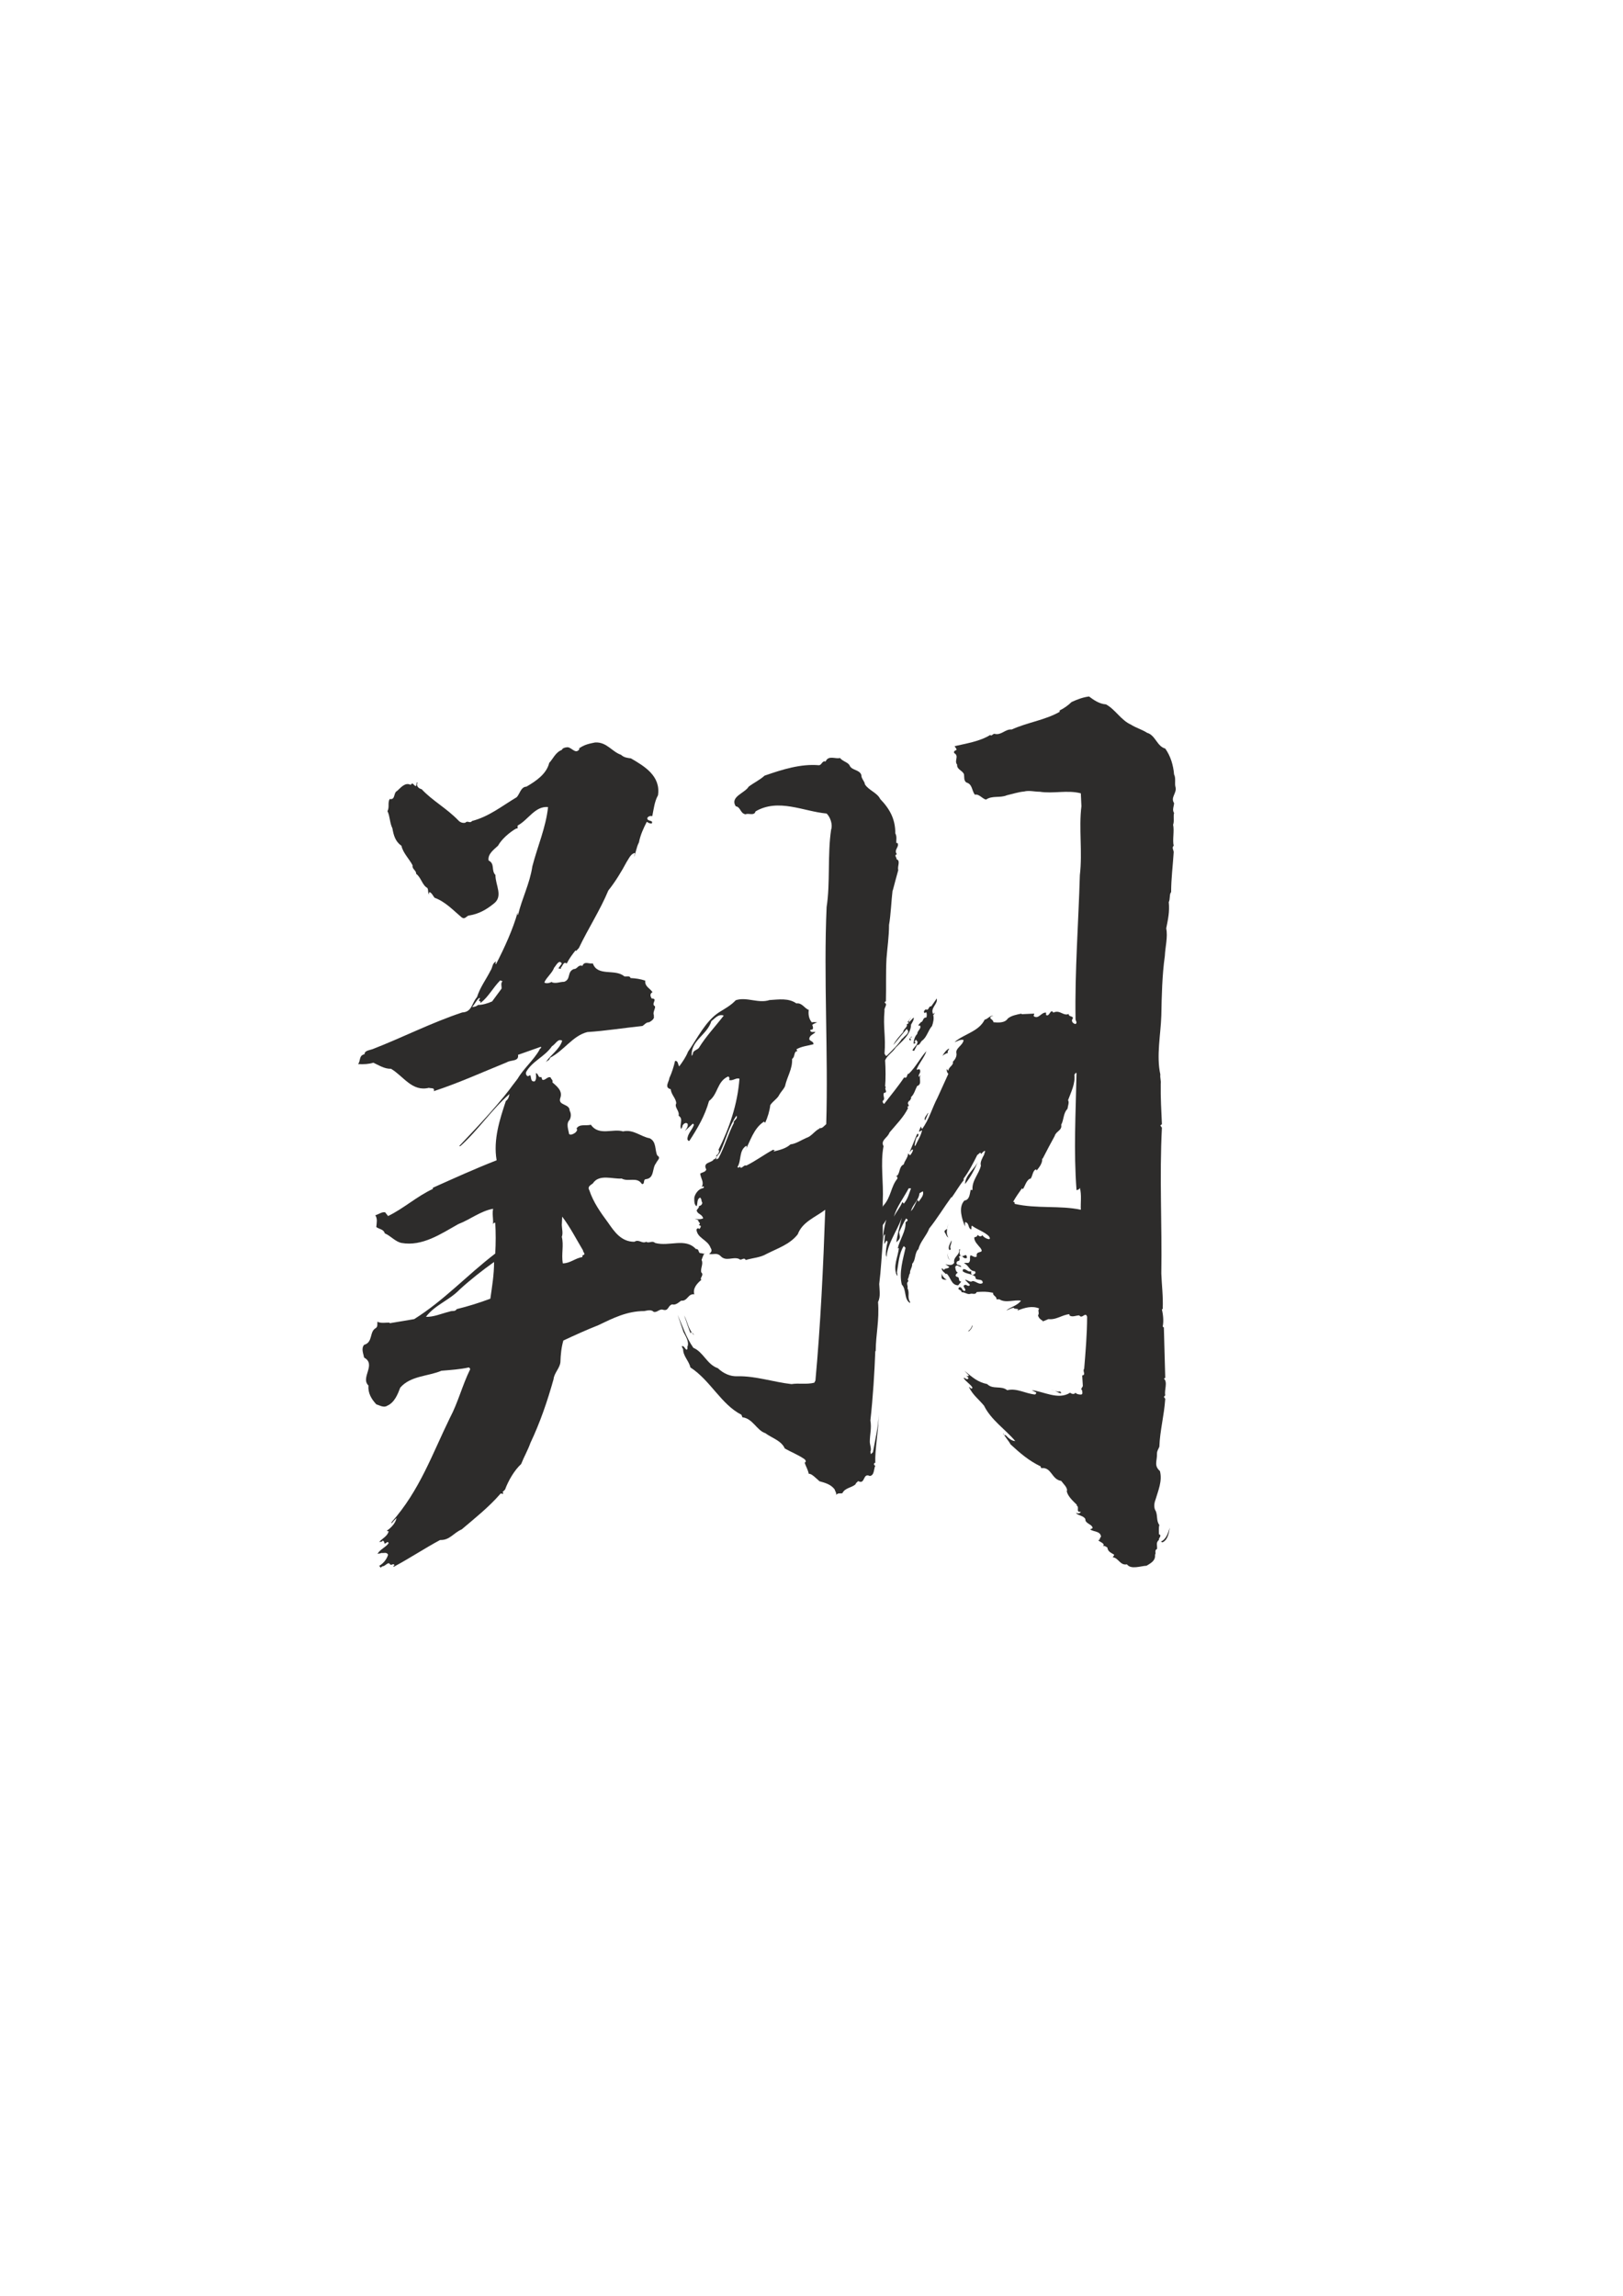
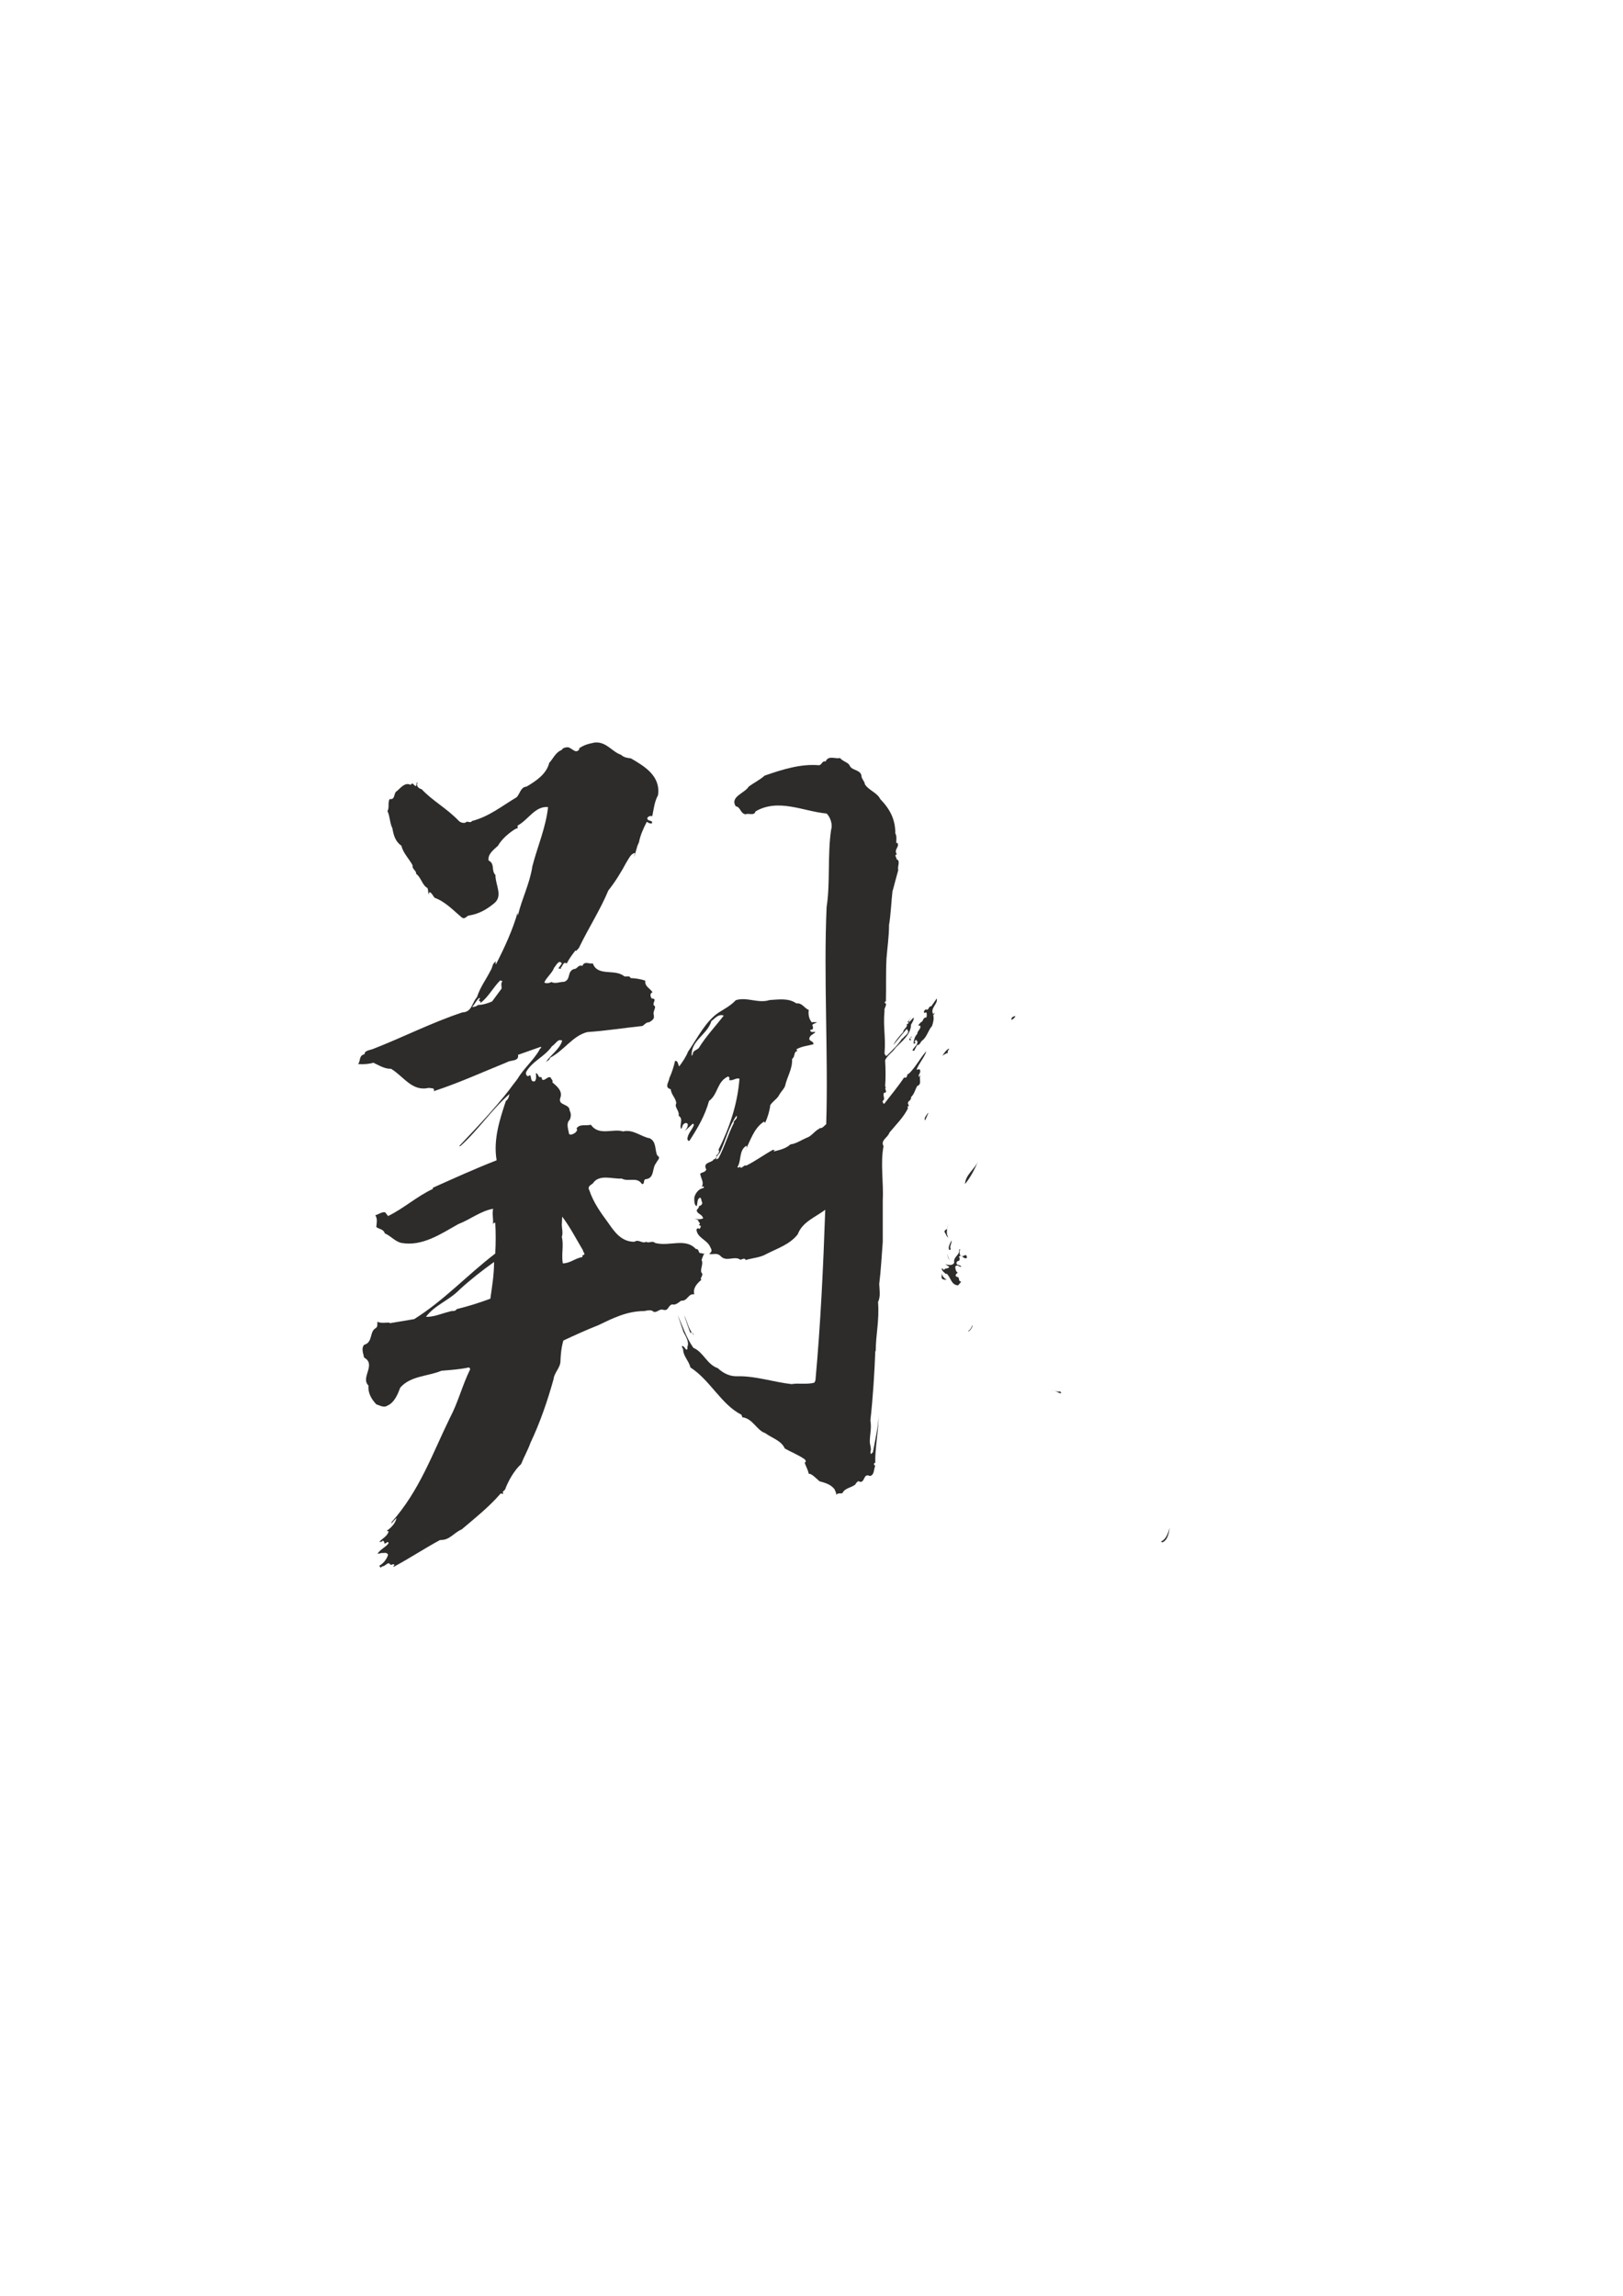
<svg xmlns="http://www.w3.org/2000/svg" height="841.89pt" viewBox="0 0 595.276 841.89" width="595.276pt" version="1.1" id="6e2f288f-f612-11ea-9375-dcc15c148e23">
  <g>
    <path style="fill:#2d2c2b;" d="M 342.278,371.913 L 342.782,371.337 C 342.854,371.265 342.638,372.129 342.278,372.201 342.638,373.497 342.278,375.009 341.846,376.233 340.334,377.961 339.974,380.337 338.174,381.633 337.526,382.137 337.382,383.361 336.374,383.217 L 335.222,385.449 C 335.15,385.233 334.862,385.233 334.646,385.233 335.078,383.937 336.878,383.145 336.446,381.633 L 336.158,382.065 C 336.446,381.849 336.086,381.561 335.942,381.201 L 335.438,382.065 C 335.438,382.137 335.582,382.209 335.726,382.137 335.87,382.425 335.582,382.497 335.438,382.713 L 335.078,382.713 C 335.078,381.705 335.438,380.121 336.446,379.113 336.374,377.961 338.174,377.097 337.382,376.017 L 336.878,376.233 C 336.878,375.513 337.454,375.297 337.742,374.937 L 337.526,374.865 C 338.822,374.865 338.246,373.065 339.758,373.137 339.974,372.633 339.974,371.697 339.758,371.265 339.47,371.121 339.326,371.409 339.182,371.553 338.534,370.905 339.038,370.545 339.542,370.113 340.766,370.833 340.478,368.817 341.558,369.033 L 343.574,366.153 C 344.078,368.241 341.054,369.609 342.278,371.913 L 342.278,371.913 Z" />
    <path style="fill:#2d2c2b;" d="M 334.574,380.265 C 334.07,380.265 334.286,380.625 333.782,380.697 334.142,381.129 334.142,381.345 333.782,381.849 L 333.926,381.633 C 333.422,381.129 333.35,381.201 333.782,380.697 334.142,380.625 333.926,379.905 334.574,380.265 L 334.574,380.265 Z" />
    <path style="fill:#2d2c2b;" d="M 347.678,386.097 C 347.174,386.241 346.238,386.601 345.662,387.249 345.95,386.529 347.03,385.017 348.038,384.513 348.326,384.801 347.246,385.449 347.678,386.097 L 347.678,386.097 Z" />
    <path style="fill:#2d2c2b;" d="M 339.326,410.865 C 338.678,409.929 339.974,408.921 340.262,408.201 L 340.478,408.201 339.326,410.865 Z" />
    <path style="fill:#2d2c2b;" d="M 353.942,434.193 C 354.086,430.737 357.542,428.793 358.838,425.625 357.542,428.649 356.03,431.673 353.942,434.193 L 353.942,434.193 Z" />
    <path style="fill:#2d2c2b;" d="M 372.446,372.633 C 372.086,373.353 371.582,373.713 371.078,374.001 370.646,373.209 371.654,372.633 372.446,372.633 L 372.446,372.633 Z" />
    <path style="fill:#2d2c2b;" d="M 323.774,455.361 C 323.342,460.761 323.126,465.729 322.478,470.841 322.55,472.929 323.054,475.377 322.046,477.465 322.55,484.377 321.254,488.985 321.182,495.465 L 321.038,495.465 C 320.75,503.241 320.174,512.529 319.238,520.881 319.742,523.761 319.022,525.993 319.022,528.729 319.022,529.737 319.742,531.465 319.238,532.329 L 319.382,533.265 320.174,532.545 C 320.966,528.081 322.19,523.041 322.262,518.865 322.262,524.625 320.822,531.537 321.038,536.577 L 320.822,536.361 C 320.39,536.793 320.534,537.441 321.038,537.441 320.462,538.593 320.75,541.041 319.022,541.257 316.358,539.961 317.438,544.569 314.774,543.129 L 313.838,543.993 313.982,544.065 C 312.758,545.577 309.95,545.433 308.942,547.593 308.15,547.737 307.286,547.377 306.638,548.241 306.926,547.665 306.35,546.873 306.062,546.081 304.622,544.281 302.678,543.777 300.374,543.129 L 300.446,543.057 C 299.438,542.265 297.638,540.249 296.63,540.465 296.342,538.953 295.622,537.873 295.118,536.361 295.91,536.073 295.406,535.353 295.046,535.065 292.742,533.481 290.15,532.473 287.846,531.177 286.55,528.225 283.094,527.361 280.718,525.561 277.55,524.553 276.11,520.161 272.294,519.729 L 271.934,518.793 C 264.518,515.049 260.558,506.193 253.214,501.441 252.71,499.065 250.55,497.337 250.55,494.745 250.406,494.385 250.046,494.025 250.118,493.593 251.126,493.593 251.126,494.745 251.918,494.961 252.35,494.529 252.062,493.593 251.918,493.593 251.918,493.665 252.062,493.737 252.134,493.881 252.854,492.081 251.558,490.137 250.694,488.481 L 248.534,482.145 C 250.262,486.033 251.558,490.281 254.294,494.241 258.038,495.825 259.262,500.361 263.294,501.729 265.31,503.673 267.902,504.825 270.494,504.681 277.118,504.537 283.814,506.841 290.294,507.561 293.03,507.129 295.694,507.777 298.646,507.057 L 299.078,506.265 C 300.95,485.961 301.958,464.577 302.678,443.625 299.078,446.361 294.254,448.089 292.598,452.625 289.646,456.369 285.254,457.737 281.15,459.825 278.846,461.193 276.11,461.265 273.518,462.057 272.798,460.761 271.934,462.561 270.998,461.625 268.694,460.761 266.246,462.777 264.23,460.545 262.862,459.249 261.638,460.185 260.054,459.825 261.062,459.177 261.206,458.457 260.63,457.593 259.55,454.569 255.662,454.065 255.446,450.825 255.662,450.681 255.806,450.393 256.094,450.393 L 256.454,450.681 C 256.814,450.465 257.03,450.033 257.03,449.529 L 256.31,449.241 C 257.318,448.449 255.95,448.233 256.094,447.441 L 254.798,446.865 C 255.734,447.153 256.814,447.225 257.894,446.793 257.534,445.137 255.806,445.353 255.518,443.841 255.806,443.265 256.598,442.761 256.31,442.257 256.814,442.329 258.11,441.465 257.318,440.529 257.318,440.025 257.246,439.665 256.814,439.161 255.518,439.665 255.95,441.249 255.518,442.329 254.51,441.825 254.654,440.169 254.654,439.161 254.942,437.793 256.094,436.137 257.534,435.777 257.822,435.849 258.038,435.561 258.254,435.345 258.11,435.273 258.038,434.985 257.75,435.057 L 257.318,435.345 C 258.398,433.473 257.03,432.249 256.814,430.377 257.462,429.873 258.758,429.873 259.046,428.865 257.534,425.985 261.35,426.561 261.854,424.977 L 261.998,425.193 C 262.358,424.833 263.15,424.257 262.646,423.681 263.15,423.681 264.23,422.169 263.51,421.665 267.542,413.601 270.494,404.961 271.214,395.601 270.134,395.025 268.694,396.537 267.398,396.033 267.614,395.529 267.614,395.097 267.11,394.737 262.934,396.537 263.438,401.217 260.054,403.737 258.542,409.137 255.95,413.601 252.854,418.353 252.35,418.497 252.35,418.065 252.134,417.849 252.062,415.833 253.934,414.321 254.51,412.449 L 254.15,412.017 251.198,414.753 C 251.198,414.609 252.71,413.097 252.134,412.017 251.414,411.441 250.622,412.233 250.334,412.737 250.334,413.241 250.046,413.601 249.83,414.033 249.038,412.449 250.838,410.361 248.894,409.137 249.326,407.337 247.238,406.113 248.03,404.601 247.958,402.729 246.158,401.433 246.014,399.417 243.494,398.841 245.438,396.609 245.51,395.313 246.446,393.297 247.094,391.209 247.598,389.049 248.75,388.905 248.606,390.345 249.11,391.065 250.334,389.409 251.63,387.537 252.35,385.665 255.806,380.697 258.758,374.505 263.654,371.265 265.814,369.897 268.046,368.745 269.846,366.801 273.806,365.433 278.126,368.097 282.23,366.729 285.758,366.513 289.214,365.937 292.094,367.953 294.254,367.665 295.046,369.825 296.63,370.329 296.414,371.841 296.63,373.641 297.782,374.937 298.574,374.649 298.934,374.937 299.726,374.865 299.15,375.225 298.574,375.297 297.926,375.801 298.142,376.521 298.574,377.601 297.494,377.601 297.35,377.601 297.206,377.745 297.134,377.817 297.494,378.825 298.358,378.249 299.078,378.465 298.43,379.329 296.702,379.617 296.846,381.201 297.35,381.921 298.43,381.921 298.358,382.929 296.342,383.505 294.038,383.649 292.094,384.801 L 292.454,385.449 C 291.014,385.521 291.734,387.537 290.51,388.329 290.726,391.929 288.71,394.737 287.918,398.337 287.342,399.561 286.55,400.209 285.83,401.433 285.254,402.801 283.526,403.737 282.518,405.249 282.302,407.337 281.51,409.857 280.646,411.729 L 280.214,411.297 C 276.326,413.817 275.246,418.497 273.23,422.025 273.446,421.377 274.094,420.801 273.734,420.153 270.926,421.881 272.006,425.553 270.494,427.929 270.638,428.289 270.854,428.145 270.998,428.145 271.214,428.073 271.214,427.857 271.214,427.641 271.934,429.225 272.654,426.993 273.734,427.425 277.334,425.625 280.142,423.465 283.598,421.593 283.814,421.881 284.246,421.665 284.534,421.665 L 284.75,421.593 C 284.462,421.737 283.814,421.737 283.814,422.241 285.83,421.737 288.206,421.233 289.934,419.649 291.95,419.433 293.894,418.065 295.91,417.201 297.638,416.697 298.862,414.609 300.662,413.817 L 300.446,413.601 C 301.454,414.105 302.39,412.737 303.038,412.233 303.83,386.529 302.03,358.017 303.182,332.601 304.55,324.033 303.47,313.161 304.838,304.233 305.486,302.433 304.55,299.625 303.182,298.329 294.614,297.537 285.542,292.641 277.118,297.537 276.614,299.337 274.526,298.041 273.446,298.617 271.43,298.257 271.718,295.953 269.846,295.665 267.614,292.137 273.23,290.841 274.598,288.465 276.398,287.097 278.702,286.017 280.43,284.433 287.054,282.129 293.75,280.041 300.374,280.617 301.454,280.545 301.526,278.817 302.822,279.249 303.83,276.801 306.566,278.457 308.078,277.953 309.086,279.249 311.174,279.537 311.678,280.833 312.542,282.561 315.278,282.201 315.926,284.217 315.854,285.513 317.15,286.521 317.222,287.601 318.59,289.833 321.686,290.625 322.838,293.001 326.438,296.745 328.382,300.417 328.382,305.601 329.03,306.825 328.67,307.905 328.742,309.129 L 329.174,309.129 C 330.038,310.497 327.662,311.649 328.958,313.233 327.662,313.737 329.174,314.529 328.742,315.033 330.47,315.609 329.03,317.697 329.462,319.065 328.742,321.729 328.022,324.249 327.446,326.553 L 327.374,326.553 C 326.942,329.937 326.726,335.553 326.078,339.153 326.078,343.401 325.43,347.649 325.142,351.537 324.854,357.153 325.07,361.329 324.926,367.233 324.638,367.161 324.638,367.449 324.422,367.665 325.79,368.313 324.134,369.537 324.422,370.617 323.846,376.737 324.926,380.049 324.422,386.313 324.566,386.601 324.854,387.537 325.358,387.033 327.374,385.017 329.39,383.145 330.974,380.697 L 331.046,380.913 C 331.55,379.905 333.278,379.257 333.062,378.033 L 332.558,377.313 327.662,383.217 C 328.382,381.633 330.038,379.833 331.262,378.465 331.334,377.241 333.062,376.665 332.558,375.513 332.846,375.657 333.062,375.297 333.278,375.153 333.278,374.937 333.134,374.937 333.062,374.865 L 332.846,374.865 334.142,373.137 C 333.926,373.713 333.134,374.217 333.422,374.865 L 335.078,373.137 C 335.366,373.641 334.646,374.937 334.142,375.729 334.142,379.401 330.542,382.065 328.526,384.153 327.374,385.953 325.43,386.961 324.638,388.833 324.854,391.929 324.854,395.961 324.638,398.337 L 324.926,398.697 C 324.134,399.201 325.862,400.713 324.278,400.713 323.558,401.649 324.926,403.017 323.774,403.665 323.63,404.097 323.846,404.529 324.278,404.817 326.726,401.649 329.462,398.337 331.622,395.097 332.774,395.601 332.558,394.233 333.062,393.729 L 333.278,393.801 C 335.942,391.209 337.238,388.329 339.758,385.449 339.182,387.609 337.166,389.697 336.158,392.217 336.662,392.433 337.454,391.497 337.526,392.865 337.526,393.657 336.662,394.233 337.022,394.953 337.166,394.665 337.454,394.305 337.742,394.017 336.734,395.241 338.462,397.545 336.374,398.265 335.654,399.633 335.222,401.433 334.142,402.297 334.358,402.945 333.638,403.449 333.638,403.737 L 333.422,403.665 C 333.35,403.737 333.278,403.737 333.278,403.953 332.342,404.961 334.142,405.321 332.774,405.897 L 333.062,406.329 C 331.478,409.641 328.742,412.305 326.222,415.329 325.646,417.201 322.838,418.137 324.062,420.297 322.838,426.561 324.134,433.761 323.774,440.457 L 323.774,455.361 Z M 260.918,374.433 C 259.406,379.545 253.214,381.561 253.718,387.249 253.934,386.817 254.222,386.601 254.15,386.097 254.51,385.161 255.662,385.017 256.31,384.297 258.902,380.049 262.358,376.449 265.454,372.417 263.438,371.697 262.214,373.497 260.918,374.433 L 260.918,374.433 Z M 270.134,409.137 C 267.326,413.025 266.246,417.921 264.23,422.241 263.942,423.249 262.502,423.825 262.718,425.193 L 263.51,424.761 C 265.742,420.657 267.038,415.905 269.198,411.729 L 269.054,411.513 C 269.342,410.721 270.71,410.145 270.134,409.137 L 270.134,409.137 Z" />
-     <path style="fill:#2d2c2b;" d="M 323.774,455.361 C 324.062,454.641 323.774,453.129 324.638,452.625 324.422,454.065 324.422,454.785 324.278,456.225 L 325.142,454.929 325.574,455.361 C 325.07,457.161 324.854,458.745 324.926,460.329 325.286,460.977 325.142,461.625 325.142,462.345 324.854,456.873 328.886,451.761 330.758,446.577 330.038,449.529 329.174,452.481 328.742,455.577 L 329.462,454.857 C 330.542,453.849 329.75,452.769 329.822,451.761 330.542,450.249 331.478,448.161 332.342,446.793 332.558,447.081 333.062,447.153 332.846,447.657 332.63,447.729 332.486,448.161 332.126,448.161 332.342,451.473 329.966,454.569 329.246,457.881 329.39,457.737 329.462,457.665 329.678,457.665 329.462,460.689 327.374,464.361 328.958,467.745 L 329.246,467.745 C 328.958,467.529 329.246,466.953 328.958,466.665 329.534,463.353 329.75,459.465 331.478,456.945 L 332.126,457.593 C 331.19,461.769 329.678,466.737 330.758,471.057 332.558,472.929 331.478,476.457 333.782,477.825 L 333.782,477.393 C 332.63,475.737 333.782,474.225 332.846,472.425 333.134,471.561 332.27,470.553 333.062,469.977 333.062,469.761 333.278,469.329 332.846,469.257 333.422,468.537 333.278,467.529 333.782,466.881 333.638,465.729 334.646,464.793 334.574,463.425 335.942,462.057 335.366,459.465 336.878,458.025 337.454,455.433 339.83,453.129 340.838,450.465 343.574,447.081 346.238,442.689 348.974,438.945 L 349.046,439.161 C 350.558,437.073 351.782,434.841 353.438,432.825 L 353.438,432.177 C 355.382,429.585 356.966,426.489 358.478,423.465 358.838,423.537 359.558,422.025 359.846,423.177 360.278,422.745 360.638,422.241 361.142,422.025 L 361.358,422.241 C 361.142,422.529 361.07,423.033 360.926,423.465 360.35,424.545 359.342,426.273 359.774,427.425 359.054,430.593 356.462,432.825 356.678,436.281 356.462,436.641 355.886,435.993 355.958,436.641 355.67,437.649 355.67,440.025 353.726,440.241 351.35,442.761 352.862,447.081 353.942,449.745 L 353.942,448.161 C 355.67,448.377 354.878,450.465 356.246,450.825 356.39,450.393 356.174,449.745 356.462,449.457 358.262,450.825 361.07,451.689 362.726,453.345 362.87,453.777 363.446,454.137 362.726,454.425 361.79,454.281 360.566,453.561 360.278,452.841 360.35,453.129 360.062,453.129 359.846,453.345 359.27,453.561 358.982,453.057 358.478,452.841 358.55,453.561 357.758,453.561 357.326,453.777 357.326,455.289 358.55,456.369 359.558,457.593 361.358,460.041 357.686,458.241 358.262,460.761 357.47,461.337 356.75,460.473 355.958,460.329 355.454,461.337 356.174,462.057 355.382,462.993 354.878,463.353 354.086,462.849 353.582,463.281 355.238,463.785 355.526,466.161 357.542,466.161 358.19,466.953 357.326,467.241 356.822,467.529 356.03,467.385 356.174,466.737 356.246,466.161 354.95,466.665 354.446,465.153 353.222,465.441 L 353.078,466.161 C 354.374,467.241 356.39,467.025 357.758,468.177 357.542,470.049 360.566,468.465 360.422,470.481 359.126,471.345 357.974,469.761 356.678,469.761 355.886,470.481 354.734,469.185 353.942,469.329 L 355.742,471.129 C 355.382,471.993 354.662,471.273 354.158,471.129 352.358,471.489 354.59,472.641 353.942,473.361 352.79,473.577 353.078,471.993 351.926,471.993 350.63,473.073 352.862,472.857 352.646,473.865 353.942,473.793 354.878,474.873 355.958,474.441 356.75,474.225 357.686,474.945 358.262,473.793 360.638,473.649 361.862,473.577 364.238,474.081 364.022,475.161 365.678,475.377 365.462,476.457 L 366.542,476.457 C 368.846,477.969 371.942,476.529 374.462,476.961 373.238,478.761 370.646,479.265 369.062,480.561 370.07,480.273 371.078,479.481 371.942,479.625 L 371.942,479.841 373.526,480.057 C 373.454,480.129 373.166,480.273 373.238,480.561 375.974,479.481 378.638,478.761 381.158,479.841 380.438,480.633 381.374,481.425 380.726,482.361 380.942,483.369 381.878,484.089 382.526,484.377 L 382.238,484.665 384.542,483.729 C 387.422,484.089 389.726,482.073 392.246,481.929 L 392.246,482.361 C 393.326,483.153 394.622,482.361 395.846,482.361 396.926,483.873 398.078,480.849 398.726,482.865 398.726,489.129 398.15,495.825 397.646,501.945 396.926,502.737 398.438,504.177 396.926,504.393 L 397.142,507.993 C 397.358,508.641 395.99,509.289 396.926,509.865 396.854,510.369 397.286,511.089 396.638,511.377 395.774,511.449 394.838,511.233 394.478,510.729 393.974,511.449 393.038,511.161 392.462,510.729 388.142,513.537 382.526,510.153 378.422,509.793 L 380.078,510.657 C 380.15,510.945 379.862,511.161 379.646,511.377 376.19,511.089 372.95,508.929 369.422,509.793 367.19,507.993 364.166,509.649 362.078,507.561 358.478,506.769 356.822,505.185 353.726,502.665 L 355.382,504.393 355.022,504.681 C 354.734,504.537 354.446,504.537 354.374,504.393 L 355.238,505.329 C 354.662,506.481 353.942,504.969 353.438,505.329 354.158,506.625 355.958,507.561 356.678,508.857 356.246,509.793 355.886,508.641 355.382,508.641 356.822,511.593 358.766,512.889 360.926,515.481 363.446,520.665 368.774,524.193 372.374,528.441 371.078,528.441 369.854,527.361 368.846,526.281 368.63,526.353 367.838,526.137 367.982,525.561 368.558,526.929 369.854,528.153 370.646,529.665 374.246,532.977 377.342,535.641 381.662,537.729 L 381.878,538.377 C 385.766,537.873 385.622,542.553 389.222,543.057 389.942,544.065 391.454,545.361 391.382,546.657 L 391.238,546.657 C 391.454,548.457 393.326,550.257 394.982,551.841 L 394.838,552.057 C 396.134,552.633 394.334,554.649 396.422,554.361 395.99,555.369 395.054,554.793 394.622,554.865 395.63,555.873 397.286,555.729 398.078,557.025 397.934,558.753 400.454,558.825 400.742,560.265 400.526,560.769 400.022,560.553 399.878,560.841 401.174,561.849 403.622,561.345 403.838,563.577 403.19,563.865 403.622,564.945 402.758,564.729 403.262,565.449 404.63,565.665 404.846,566.529 L 404.558,566.961 C 405.278,566.745 405.638,567.249 406.142,567.465 406.358,569.049 407.438,569.337 408.662,570.129 408.59,570.561 408.158,570.777 408.158,571.065 410.246,571.281 410.822,574.161 413.342,573.657 414.782,575.673 418.454,574.233 420.542,574.161 422.054,573.225 423.854,572.361 423.638,570.129 424.142,569.553 423.278,568.473 424.358,568.041 424.574,566.961 423.782,565.665 425.078,564.729 424.862,563.937 426.374,563.073 425.078,562.641 425.078,561.561 424.934,560.049 425.222,559.257 424.07,557.673 424.646,555.945 423.926,554.145 423.134,553.065 423.278,551.265 423.782,550.041 424.79,546.585 426.374,543.129 425.438,539.457 423.134,537.369 424.43,535.857 424.358,532.977 424.358,532.041 424.934,531.249 425.222,530.529 425.438,524.481 426.95,519.369 427.382,512.961 L 426.878,512.241 427.382,511.665 C 426.95,509.793 428.39,506.841 426.878,505.545 L 427.382,505.257 C 427.238,499.065 427.022,492.945 426.878,486.825 L 426.446,486.465 C 426.878,484.377 426.59,482.073 426.158,480.129 426.23,480.129 426.374,479.985 426.446,480.057 426.662,475.449 426.086,471.129 425.942,467.025 426.23,448.881 425.222,431.673 426.158,413.529 L 425.582,412.737 426.158,412.233 C 425.942,407.553 425.654,402.513 425.726,397.401 425.87,396.321 425.438,395.241 425.582,394.017 424.07,387.105 425.726,379.401 425.942,372.417 426.086,365.217 426.23,357.657 427.238,350.529 427.382,347.145 428.39,343.617 427.742,340.449 428.39,337.137 429.038,334.401 428.678,330.801 429.254,329.721 428.822,327.921 429.542,327.129 429.542,322.161 430.19,317.337 430.478,312.513 430.478,311.721 429.686,310.857 430.478,310.137 429.974,308.049 430.766,304.665 430.262,302.433 430.766,301.137 430.262,299.409 430.622,298.113 429.83,297.033 430.622,295.521 430.622,294.513 429.182,292.353 431.774,290.841 431.126,288.537 430.766,287.313 431.342,285.297 430.622,284.001 430.334,280.545 429.326,277.233 427.382,274.497 424.358,273.705 423.782,269.601 420.758,268.737 418.742,267.441 416.654,266.937 414.782,265.713 411.182,264.129 409.022,260.097 405.638,258.297 403.262,258.153 401.174,256.713 399.446,255.417 397.358,255.633 395.054,256.497 393.038,257.433 391.67,258.729 390.374,259.665 388.646,260.529 L 388.646,261.033 C 383.39,264.057 376.766,264.921 371.078,267.513 368.63,267.297 367.334,269.745 364.742,269.097 364.166,269.025 363.734,270.105 363.158,269.529 359.342,271.905 354.374,272.625 350.126,273.633 350.342,274.065 350.846,274.497 350.846,275.001 350.486,275.145 349.622,275.433 349.982,276.153 351.926,277.305 349.838,278.961 351.062,280.401 350.846,282.201 353.15,282.561 353.582,284.001 353.726,285.009 353.438,286.233 354.446,286.953 356.678,287.529 356.39,289.905 357.542,291.417 359.126,291.057 360.278,292.929 361.646,293.217 363.95,291.633 366.758,292.713 369.278,291.633 371.438,291.129 373.67,290.409 375.542,290.265 377.486,289.761 379.358,290.337 381.374,290.337 386.342,291.129 391.382,289.617 396.422,290.913 L 396.638,295.665 C 395.63,303.729 397.07,312.441 396.062,320.937 395.558,338.505 394.19,356.217 394.478,373.713 394.478,374.361 395.27,375.009 394.478,375.513 393.83,375.441 393.038,374.865 393.182,374.001 394.334,372.345 392.03,373.137 391.958,371.913 392.03,371.841 392.174,371.697 392.246,371.697 390.086,372.921 388.862,370.113 386.342,371.337 385.262,369.609 384.974,373.065 383.678,372.201 L 383.678,371.337 C 381.878,371.121 380.942,373.929 379.142,372.633 379.142,372.201 379.286,372.057 379.358,371.697 L 374.678,371.913 374.678,371.697 C 372.878,372.057 370.934,372.417 369.638,373.497 368.558,375.225 365.966,375.009 364.382,374.865 364.238,373.857 363.374,373.929 363.158,373.137 363.446,372.705 363.878,372.561 364.382,372.417 363.086,372.345 362.366,373.641 361.142,373.929 358.982,378.321 353.582,379.113 350.126,382.137 350.846,382.065 352.286,380.913 353.438,381.417 353.078,383.433 350.486,384.297 350.774,386.097 351.062,387.321 350.27,388.617 349.478,389.337 349.838,390.705 347.966,391.137 347.822,392.649 L 347.246,392.001 C 347.174,392.865 347.39,393.297 347.822,393.801 L 343.862,402.513 C 341.846,406.329 340.766,410.649 338.174,414.033 L 337.742,413.097 337.022,414.897 C 337.67,415.041 337.67,414.537 338.174,414.465 337.886,416.337 336.59,418.209 335.726,420.153 L 335.438,420.153 C 335.582,419.361 335.726,418.065 336.158,417.129 336.662,416.913 336.95,416.409 336.878,415.833 L 336.374,415.833 C 335.438,418.137 334.286,420.945 333.638,422.457 334.142,422.169 334.142,421.449 334.862,421.593 334.862,422.169 334.358,423.033 333.782,423.681 L 333.062,422.961 C 333.062,424.473 331.766,425.625 331.478,426.993 329.462,427.857 330.326,430.737 328.526,431.457 L 328.958,431.457 C 329.246,431.529 329.03,431.961 329.174,432.177 326.726,435.057 326.87,438.945 324.062,442.041 322.982,443.481 320.102,450.609 319.454,452.553 320.606,450.825 320.39,451.113 322.118,448.593 321.47,450.249 321.758,450.249 321.47,450.897 323.054,449.241 322.766,451.113 325.07,447.297 324.206,450.177 323.774,453.489 323.774,455.361 L 323.774,455.361 Z M 394.838,393.513 C 394.55,408.633 393.758,421.881 394.838,436.425 395.126,436.425 395.99,436.137 396.062,435.561 396.782,438.225 396.278,441.177 396.422,443.625 388.79,441.969 380.222,443.337 372.158,441.465 372.086,441.249 372.23,440.961 371.942,440.745 L 371.582,440.745 C 372.59,438.873 373.742,437.361 374.822,435.777 L 375.182,436.065 C 376.046,434.769 376.334,433.041 377.774,432.177 L 377.846,432.393 C 378.854,431.385 378.638,429.153 380.078,428.793 380.078,428.865 380.078,429.153 380.222,429.225 381.158,428.073 382.454,426.489 382.238,424.761 L 382.382,424.977 C 383.966,421.881 385.262,419.433 386.846,416.553 387.278,414.825 389.654,414.537 389.222,412.449 390.23,410.649 389.942,408.201 391.526,406.617 391.67,405.537 392.246,404.241 391.742,403.449 392.822,400.425 394.478,397.401 394.046,394.017 394.478,393.945 394.262,393.225 394.838,393.513 L 394.838,393.513 Z M 334.142,435.777 C 333.422,437.649 332.99,439.665 331.478,441.393 L 330.974,440.745 C 330.182,442.761 328.742,444.345 327.878,446.145 328.742,442.761 331.622,438.945 333.278,435.777 L 334.142,435.777 Z M 336.878,440.745 C 336.95,440.457 336.662,440.241 336.446,440.025 335.654,441.537 335.222,442.977 334.142,444.129 334.646,441.681 337.022,440.241 337.238,437.577 L 338.462,436.857 C 339.038,438.225 337.67,439.593 336.878,440.745 L 336.878,440.745 Z" />
    <path style="fill:#2d2c2b;" d="M 325.862,437.577 L 324.782,439.665 325.862,437.577 Z" />
    <path style="fill:#2d2c2b;" d="M 347.822,453.777 C 347.174,453.561 347.03,452.625 346.526,451.977 346.022,450.825 347.678,451.041 347.462,450.177 L 347.822,448.665 C 347.534,450.465 346.742,452.049 347.822,453.777 L 347.822,453.777 Z" />
    <path style="fill:#2d2c2b;" d="M 348.758,458.025 L 348.326,458.457 C 347.39,457.593 348.542,455.937 348.974,454.857 349.19,456.081 348.038,457.161 348.758,458.025 L 348.758,458.025 Z" />
    <path style="fill:#2d2c2b;" d="M 352.142,460.257 C 353.222,461.625 354.446,458.889 354.662,461.265 353.15,462.057 352.934,459.465 351.638,460.977 352.286,461.337 351.854,461.553 351.926,462.129 351.638,462.561 350.99,462.273 350.846,462.993 350.63,464.289 352.286,463.569 352.574,464.577 351.638,464.577 350.99,463.425 350.342,464.577 350.486,465.369 350.486,466.233 351.278,466.665 350.846,467.025 350.054,467.745 350.846,468.177 352.43,468.465 351.062,469.761 352.574,469.977 L 351.422,471.345 C 348.83,471.273 348.758,468.393 347.174,467.025 L 346.958,467.241 C 346.382,466.593 345.446,466.161 345.374,465.081 345.878,465.225 345.878,465.441 346.238,465.729 346.454,464.865 347.75,465.441 348.182,464.577 L 346.742,463.641 C 347.75,463.785 349.19,464.361 349.982,463.065 349.55,460.761 352.142,460.329 351.782,458.241 L 352.142,458.025 C 351.926,458.889 351.854,459.465 352.142,460.257 L 352.142,460.257 Z" />
    <path style="fill:#2d2c2b;" d="M 348.542,462.129 C 347.534,461.553 347.462,460.545 347.678,459.393 347.534,460.473 347.678,461.481 348.542,462.129 L 348.542,462.129 Z" />
    <path style="fill:#2d2c2b;" d="M 186.83,401.217 C 180.35,406.833 175.31,414.537 168.83,420.297 L 168.398,420.297 C 176.102,412.161 183.302,404.601 189.854,395.601 191.942,391.929 195.614,388.905 197.846,385.017 197.846,384.513 198.854,384.297 198.35,383.865 L 189.998,386.817 C 190.43,389.337 187.334,388.617 185.894,389.553 176.822,393.225 168.326,397.113 159.11,400.137 159.542,398.697 157.958,399.201 157.31,398.913 151.118,400.425 148.022,394.665 143.414,391.929 141.038,392.001 139.094,390.705 136.934,389.697 135.422,390.201 133.334,390.345 131.318,390.201 132.326,389.121 131.534,387.033 133.694,386.601 133.694,385.233 135.494,385.161 136.646,384.729 147.446,380.553 158.246,375.009 169.55,371.265 173.15,371.121 173.006,367.809 174.95,365.649 176.03,362.121 178.334,359.097 179.918,355.929 180.71,354.849 180.494,353.121 181.934,352.617 182.006,352.905 181.646,353.049 181.718,353.337 L 181.934,353.553 C 185.102,347.433 188.126,340.737 189.854,334.617 189.926,334.905 189.71,335.337 189.998,335.553 191.438,329.433 194.318,324.033 195.254,317.697 197.126,310.425 200.222,303.441 201.014,295.953 196.262,295.521 193.742,300.633 189.998,302.649 189.494,302.937 190.358,304.017 189.35,303.801 186.83,305.241 183.95,307.761 182.654,310.137 180.998,311.649 178.838,313.233 179.198,315.537 181.646,316.761 180.062,319.209 181.718,320.865 181.646,324.537 184.742,328.713 180.998,331.449 178.334,333.609 175.598,335.121 172.214,335.697 171.062,335.697 170.702,337.353 169.334,336.417 166.238,333.825 163.358,330.657 159.398,329.217 158.75,328.497 158.606,327.705 157.598,327.129 157.31,327.345 157.238,327.633 157.454,328.065 156.806,327.561 157.238,326.337 156.734,325.617 154.862,324.609 154.43,321.729 152.63,320.433 152.702,319.137 151.046,318.705 151.334,317.337 150.11,314.961 147.806,312.801 147.23,310.137 144.998,308.625 144.35,306.249 143.918,303.729 142.91,301.713 143.054,299.337 142.118,297.465 142.91,295.953 142.118,294.513 142.91,293.001 145.142,293.433 144.206,290.697 145.646,290.049 146.942,288.897 148.598,286.737 150.614,287.817 151.55,286.521 151.622,288.249 152.63,288.249 L 152.846,286.953 153.134,286.953 C 152.558,288.033 153.35,289.113 154.646,289.401 158.606,293.649 163.718,296.313 168.11,300.849 168.614,301.425 169.55,301.929 170.63,301.713 171.638,300.705 172.214,302.145 173.15,301.065 179.414,299.409 183.95,295.665 189.494,292.353 190.646,291.201 191.006,288.537 193.094,288.465 196.55,286.449 200.438,283.857 201.446,279.753 202.814,278.313 203.75,275.865 206.054,275.001 206.342,274.353 207.062,274.137 207.71,274.065 209.51,273.561 210.95,276.945 212.534,274.713 L 212.318,274.497 C 214.262,273.057 216.134,272.697 218.294,272.265 222.542,272.049 224.414,275.649 227.798,276.801 228.806,277.809 230.246,277.953 231.398,278.097 236.222,280.905 242.414,284.505 241.334,291.633 240.038,293.937 239.75,296.817 239.246,299.265 238.454,299.121 237.806,299.337 237.446,299.913 237.23,301.425 239.822,300.561 239.03,302.001 238.31,302.001 237.734,301.713 237.23,301.353 236.006,303.729 234.854,306.249 234.35,308.913 233.414,310.641 233.126,313.017 232.55,314.313 L 232.91,312.801 C 231.398,312.945 230.606,314.961 229.814,316.113 228.014,319.497 225.71,323.313 223.118,326.553 220.094,333.825 215.702,340.521 212.318,347.649 L 211.31,348.729 211.094,348.513 C 209.942,349.953 208.718,351.609 207.854,353.337 206.63,352.401 206.342,354.417 205.694,354.849 205.838,355.929 205.046,354.633 204.614,355.353 205.118,354.633 205.55,354.057 206.054,353.337 205.046,351.609 203.894,354.201 203.246,354.849 202.526,356.865 200.51,358.305 199.646,360.249 200.222,360.825 201.662,360.465 202.454,360.033 L 202.454,360.249 C 204.11,360.753 205.262,360.033 206.918,360.033 209.51,359.097 207.854,356.433 210.446,355.353 211.814,355.425 211.958,353.625 213.614,354.201 214.334,352.257 216.134,353.625 217.43,353.265 219.158,358.233 225.638,355.137 228.95,358.017 229.742,358.233 231.038,357.657 231.254,358.665 233.126,358.737 234.926,359.025 236.654,359.601 236.438,361.833 238.454,362.409 239.318,363.849 238.238,364.425 238.526,365.361 239.03,366.153 241.55,366.225 238.526,368.097 240.254,369.033 240.398,370.041 239.246,371.265 239.894,372.417 L 239.75,372.417 C 240.254,373.497 239.03,374.361 238.094,374.865 236.942,374.865 236.438,375.729 235.646,376.233 228.806,376.953 222.11,378.033 215.414,378.465 210.014,379.833 206.918,385.233 201.734,387.897 201.518,388.905 200.726,388.905 200.15,389.553 201.95,386.817 205.262,384.801 206.198,381.633 204.614,380.697 203.75,382.929 202.454,383.649 199.718,387.609 195.254,389.049 192.95,393.153 L 186.83,401.217 Z M 183.446,359.529 C 180.71,362.337 179.198,365.505 176.318,367.737 175.814,367.665 176.75,366.801 176.246,367.233 175.958,367.305 175.814,367.017 175.598,366.801 175.742,366.513 176.318,366.153 175.814,365.937 174.662,366.801 174.158,368.313 173.15,369.249 173.726,369.321 174.734,369.105 175.31,368.529 176.894,368.529 178.91,367.953 180.494,367.233 L 183.95,362.553 C 184.094,361.833 183.518,360.537 184.31,359.817 L 183.446,359.529 Z" />
    <path style="fill:#2d2c2b;" d="M 189.926,395.601 C 191.294,393.657 192.446,392.433 192.95,393.153 192.806,393.801 193.022,394.449 193.598,394.665 193.958,394.521 194.246,394.449 194.318,394.233 195.038,394.449 194.318,396.897 196.118,396.537 196.91,395.745 196.55,394.305 196.55,393.513 197.63,393.729 197.198,395.313 198.494,394.953 198.854,395.241 198.638,396.033 199.214,396.033 200.222,395.961 200.942,394.665 201.95,395.097 202.094,395.745 202.958,396.105 202.598,396.897 204.11,398.265 206.414,399.921 205.55,402.513 204.398,405.537 208.934,404.601 208.934,407.265 209.51,408.345 209.51,409.497 208.934,410.649 207.494,412.017 208.502,414.249 208.718,415.833 209.294,416.409 210.302,415.833 210.95,415.401 211.31,415.041 211.814,414.609 211.598,414.033 L 211.454,413.817 C 212.606,412.017 214.91,412.953 216.71,412.449 219.662,416.697 224.846,413.745 228.518,414.897 232.334,414.033 234.998,416.841 238.31,417.417 240.83,418.713 240.11,421.593 241.046,423.681 242.558,424.689 241.118,425.337 240.614,426.561 239.102,428.361 240.11,431.961 237.014,432.393 235.646,432.465 236.726,434.337 235.43,434.193 233.702,431.385 230.462,433.545 228.014,432.177 224.846,432.465 219.734,430.377 217.43,433.977 216.71,434.553 215.342,435.129 216.134,436.425 217.646,440.961 220.238,444.561 223.046,448.377 225.206,451.473 227.798,455.433 232.694,455.361 234.35,454.281 235.502,456.225 237.014,455.361 237.95,456.081 239.246,454.785 240.254,455.793 245.51,457.233 251.342,453.777 255.23,458.025 256.31,457.953 256.094,458.889 256.598,459.465 L 258.614,459.825 C 258.254,459.177 257.606,461.265 257.318,462.057 258.11,463.425 256.742,465.369 257.246,466.665 L 257.318,466.665 C 258.254,467.745 256.454,468.681 257.246,469.329 255.734,470.553 254.006,472.425 254.654,474.657 252.35,474.225 252.206,477.249 249.83,476.961 248.822,477.681 247.814,478.689 246.518,478.329 244.934,478.761 245.294,480.777 243.35,480.345 241.838,479.769 241.118,481.425 239.75,481.065 238.814,480.129 237.518,480.561 236.294,480.777 229.958,480.777 224.846,483.369 219.446,485.961 214.91,487.761 210.95,489.561 206.63,491.577 205.91,494.025 205.622,496.761 205.55,499.425 205.406,501.657 203.246,503.457 203.03,505.761 200.726,513.969 198.134,521.529 194.534,529.161 193.598,531.825 192.158,534.273 191.15,536.865 188.63,539.169 186.398,543.057 185.246,546.225 L 184.31,547.161 C 184.31,547.233 184.454,547.377 184.598,547.377 184.526,548.385 183.806,547.233 183.446,547.881 179.414,552.561 174.014,556.881 169.334,560.841 166.31,562.137 164.942,564.873 161.414,564.729 155.654,567.825 150.038,571.569 144.35,574.593 144.206,574.233 144.494,574.161 144.71,573.945 144.206,573.081 143.63,574.233 143.054,573.657 142.406,572.433 141.326,574.449 140.246,574.377 L 139.598,574.881 139.094,574.161 C 139.022,574.233 138.95,574.377 138.734,574.377 140.318,573.657 141.83,571.929 142.334,570.129 141.83,569.049 140.75,569.625 139.814,569.481 139.454,569.769 138.806,569.625 138.446,569.841 139.31,568.185 141.542,567.393 142.55,565.881 142.046,564.729 141.614,566.457 140.894,565.881 141.11,565.665 140.822,565.089 140.318,564.945 140.102,565.665 139.31,565.161 138.95,565.593 140.246,564.081 142.046,563.433 142.55,561.561 L 141.83,561.345 C 143.414,560.337 145.142,558.465 145.43,556.665 144.71,557.385 144.134,557.961 143.63,558.681 L 143.63,558.177 C 153.926,546.585 158.534,533.193 165.014,519.945 168.038,514.257 169.55,507.993 172.43,502.161 172.502,501.873 172.214,501.657 171.998,501.441 168.758,502.161 165.302,502.377 161.918,502.665 156.95,504.753 150.614,504.465 146.798,508.857 145.934,511.161 144.71,514.329 142.046,515.481 140.75,516.345 139.238,515.337 138.014,514.977 136.214,513.033 134.918,510.873 135.134,508.065 132.11,505.185 138.158,500.361 133.55,497.841 133.262,496.329 132.398,494.529 133.55,493.161 136.862,492.225 135.422,488.337 137.798,487.041 138.662,486.465 138.302,485.529 138.446,484.665 139.598,485.385 141.614,484.953 142.91,485.025 L 142.91,485.241 151.91,483.729 C 162.854,476.889 171.206,467.673 181.646,459.681 181.862,455.865 181.862,452.049 181.646,448.377 180.494,448.377 180.854,449.529 180.494,450.177 181.358,447.945 180.35,445.785 180.854,443.265 176.318,444.057 172.43,447.225 168.11,448.881 161.702,452.481 154.862,457.161 147.23,455.793 144.926,455.289 143.414,453.273 141.11,452.265 140.75,450.753 139.022,450.753 138.014,449.961 138.158,448.449 138.518,446.937 137.654,445.641 138.95,445.281 140.03,444.345 141.254,444.561 L 142.334,445.929 C 148.022,443.193 152.846,438.729 158.75,435.993 L 158.75,435.561 C 166.958,431.889 173.726,428.793 182.15,425.481 180.854,417.921 183.302,410.505 185.534,403.737 186.398,403.161 186.758,402.009 186.83,401.217 185.894,400.065 188.558,397.545 189.926,395.601 L 189.926,395.601 Z M 206.198,446.145 L 206.054,449.241 C 206.126,450.753 206.558,452.265 206.054,453.561 206.846,456.657 205.838,459.825 206.414,463.281 209.15,463.281 211.022,461.337 213.614,460.977 213.614,460.761 213.542,460.329 213.83,460.257 215.054,459.969 213.758,459.177 213.83,458.529 211.454,454.569 209.15,450.033 206.198,446.145 L 206.198,446.145 Z M 181.214,462.777 C 177.038,465.729 172.214,469.545 168.614,472.857 164.726,476.889 159.614,478.473 156.23,482.865 158.822,483.081 162.062,481.641 164.798,480.993 165.95,480.489 166.814,481.137 167.534,480.057 171.638,479.049 175.814,477.753 179.846,476.241 180.494,471.633 181.214,467.457 181.214,462.777 L 181.214,462.777 Z" />
    <path style="fill:#2d2c2b;" d="M 347.246,469.257 C 346.886,469.257 345.158,469.473 345.374,468.177 L 345.374,466.881 C 345.446,467.673 346.238,468.825 347.246,469.257 L 347.246,469.257 Z" />
    <path style="fill:#2d2c2b;" d="M 254.51,489.561 C 254.438,489.129 253.934,488.841 253.646,488.481 253.214,488.625 253.43,488.985 253.43,489.129 252.638,487.761 251.846,484.665 250.91,482.361 252.206,484.665 252.422,487.473 254.51,489.561 L 254.51,489.561 Z" />
    <path style="fill:#2d2c2b;" d="M 356.246,487.257 C 355.886,487.545 355.67,488.265 355.022,488.193 355.742,487.689 356.534,486.825 356.462,485.961 356.822,486.393 356.462,486.825 356.246,487.257 L 356.246,487.257 Z" />
    <path style="fill:#2d2c2b;" d="M 388.862,510.225 L 388.646,510.081 C 389.078,510.225 388.862,510.729 389.222,510.657 L 389.438,510.441 389.078,510.945 C 387.782,510.729 386.846,509.577 385.478,509.793 386.774,509.649 387.782,510.657 388.862,510.225 L 388.862,510.225 Z" />
    <path style="fill:#2d2c2b;" d="M 426.374,565.593 C 426.086,565.593 425.942,565.161 425.582,565.377 427.742,564.657 428.462,562.065 429.038,560.193 428.75,561.993 428.39,564.657 426.374,565.593 L 426.374,565.593 Z" />
  </g>
</svg>